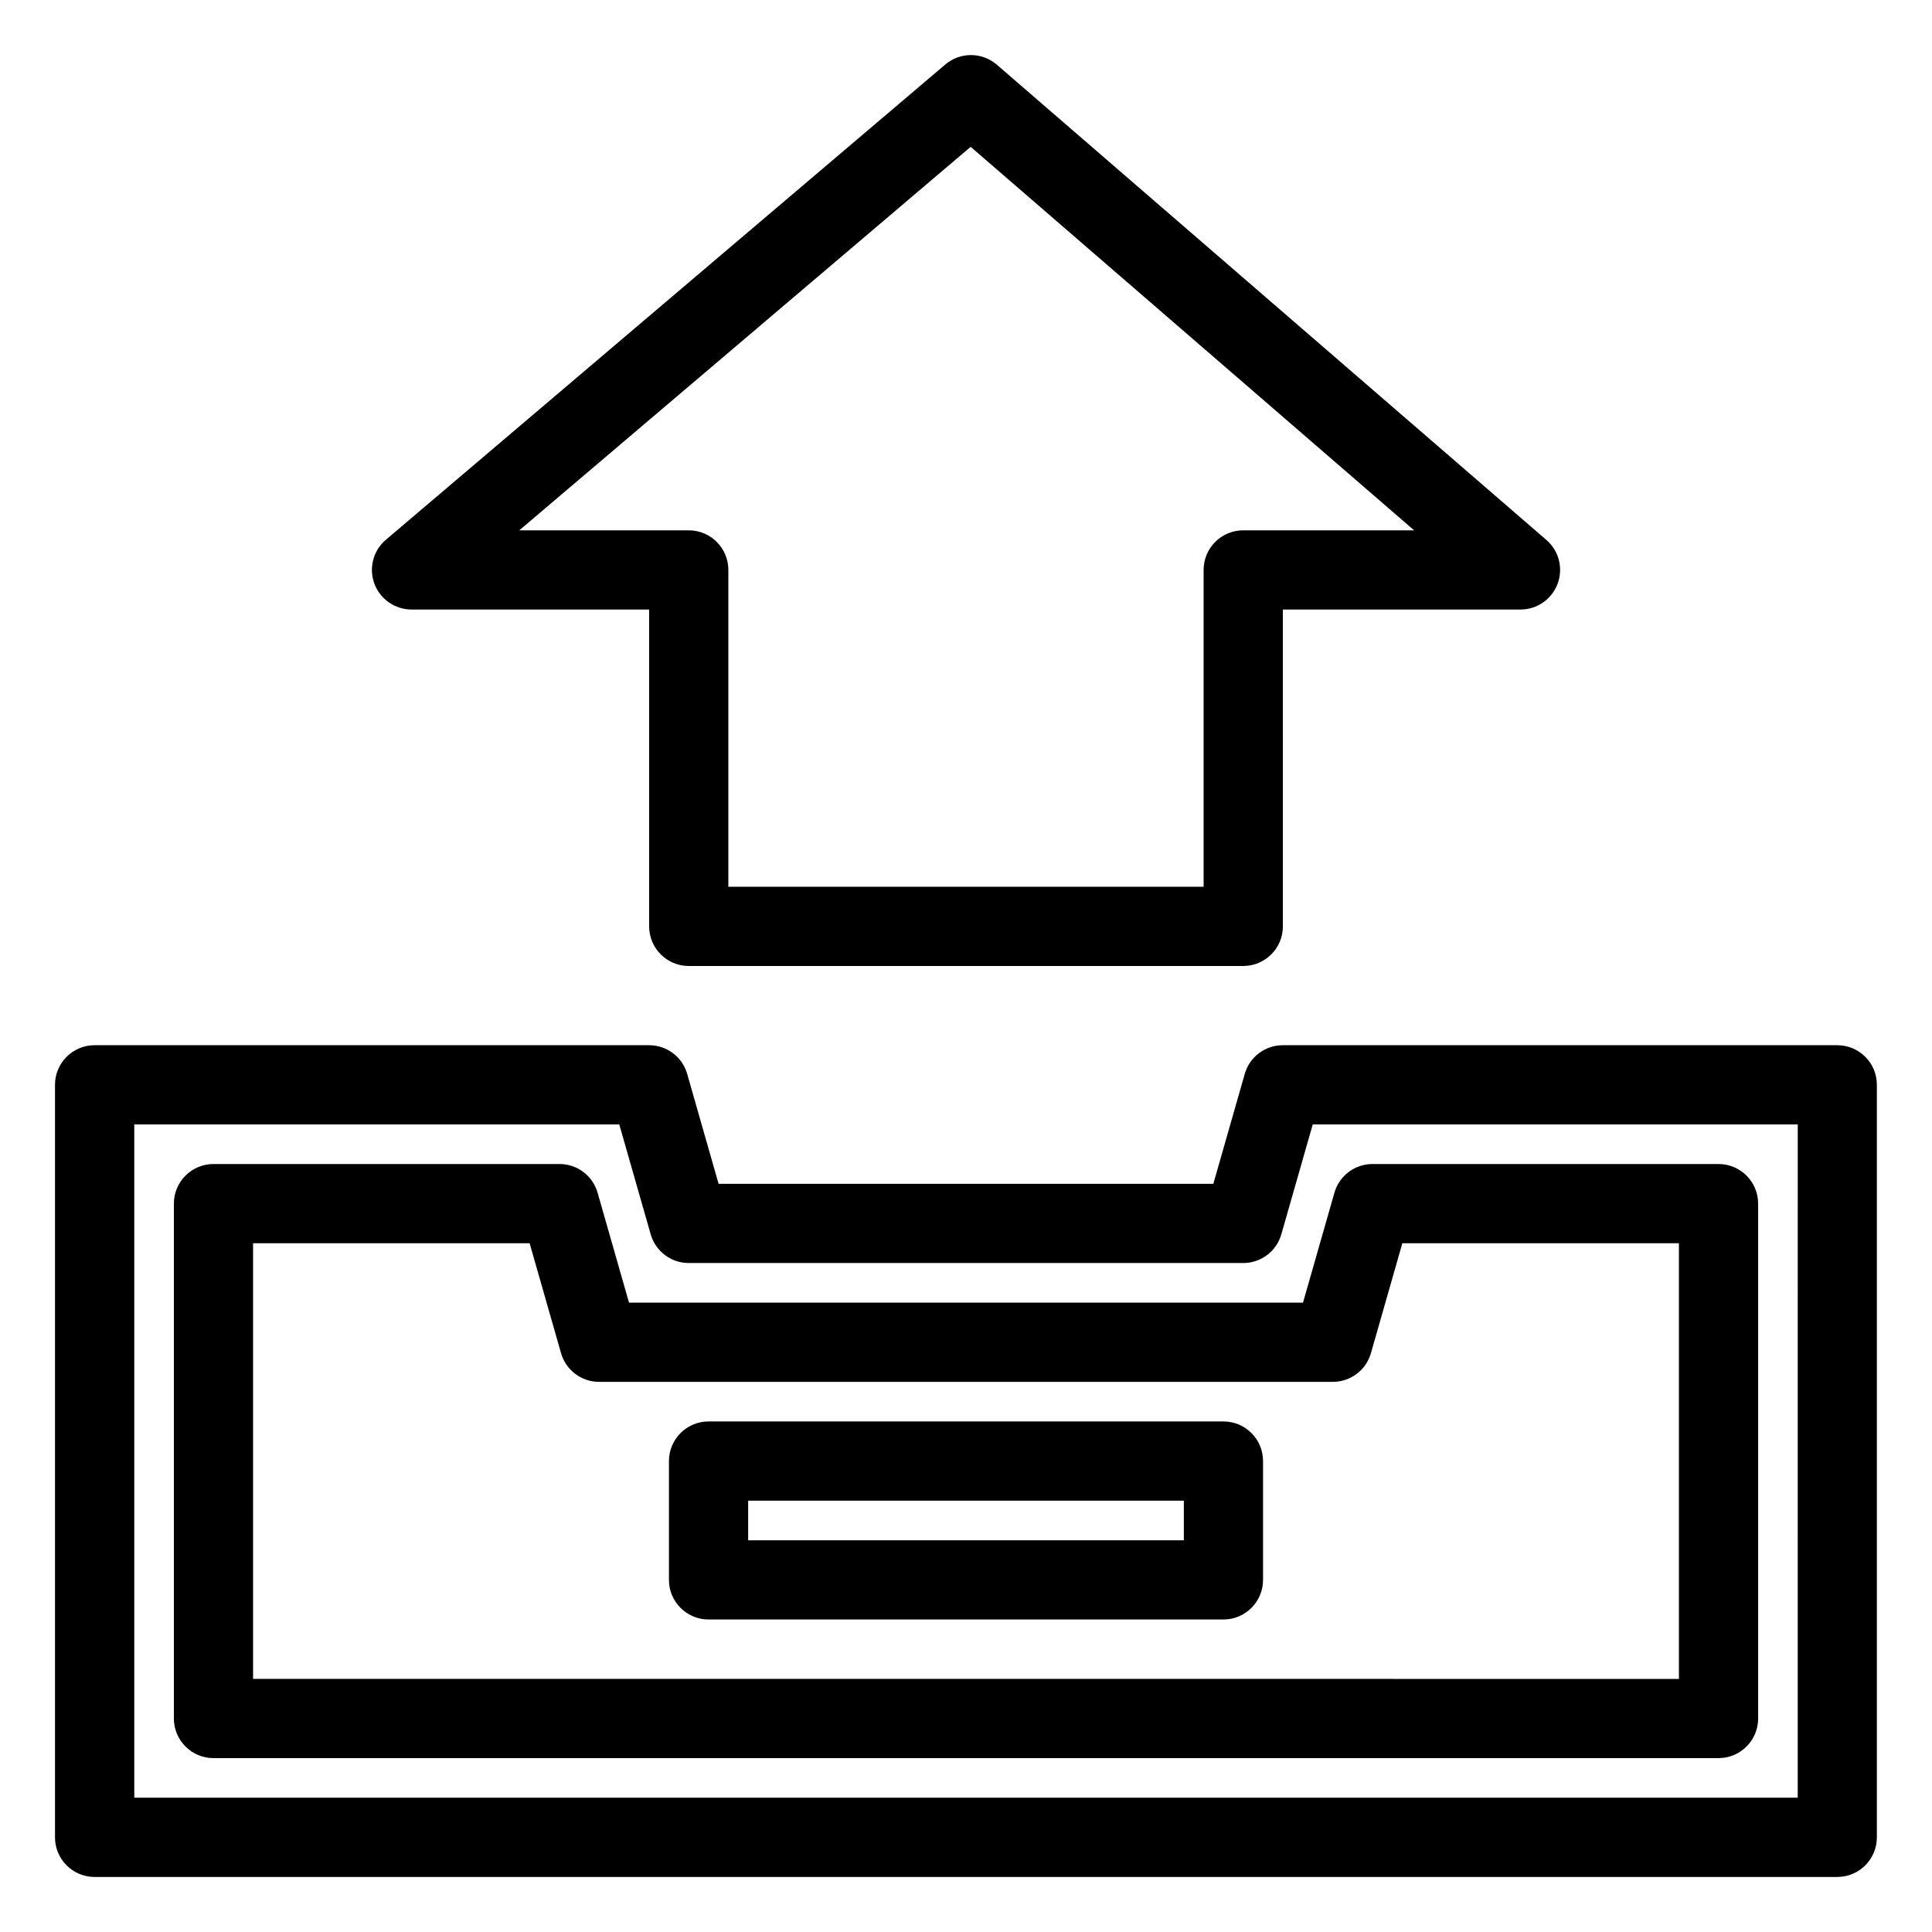
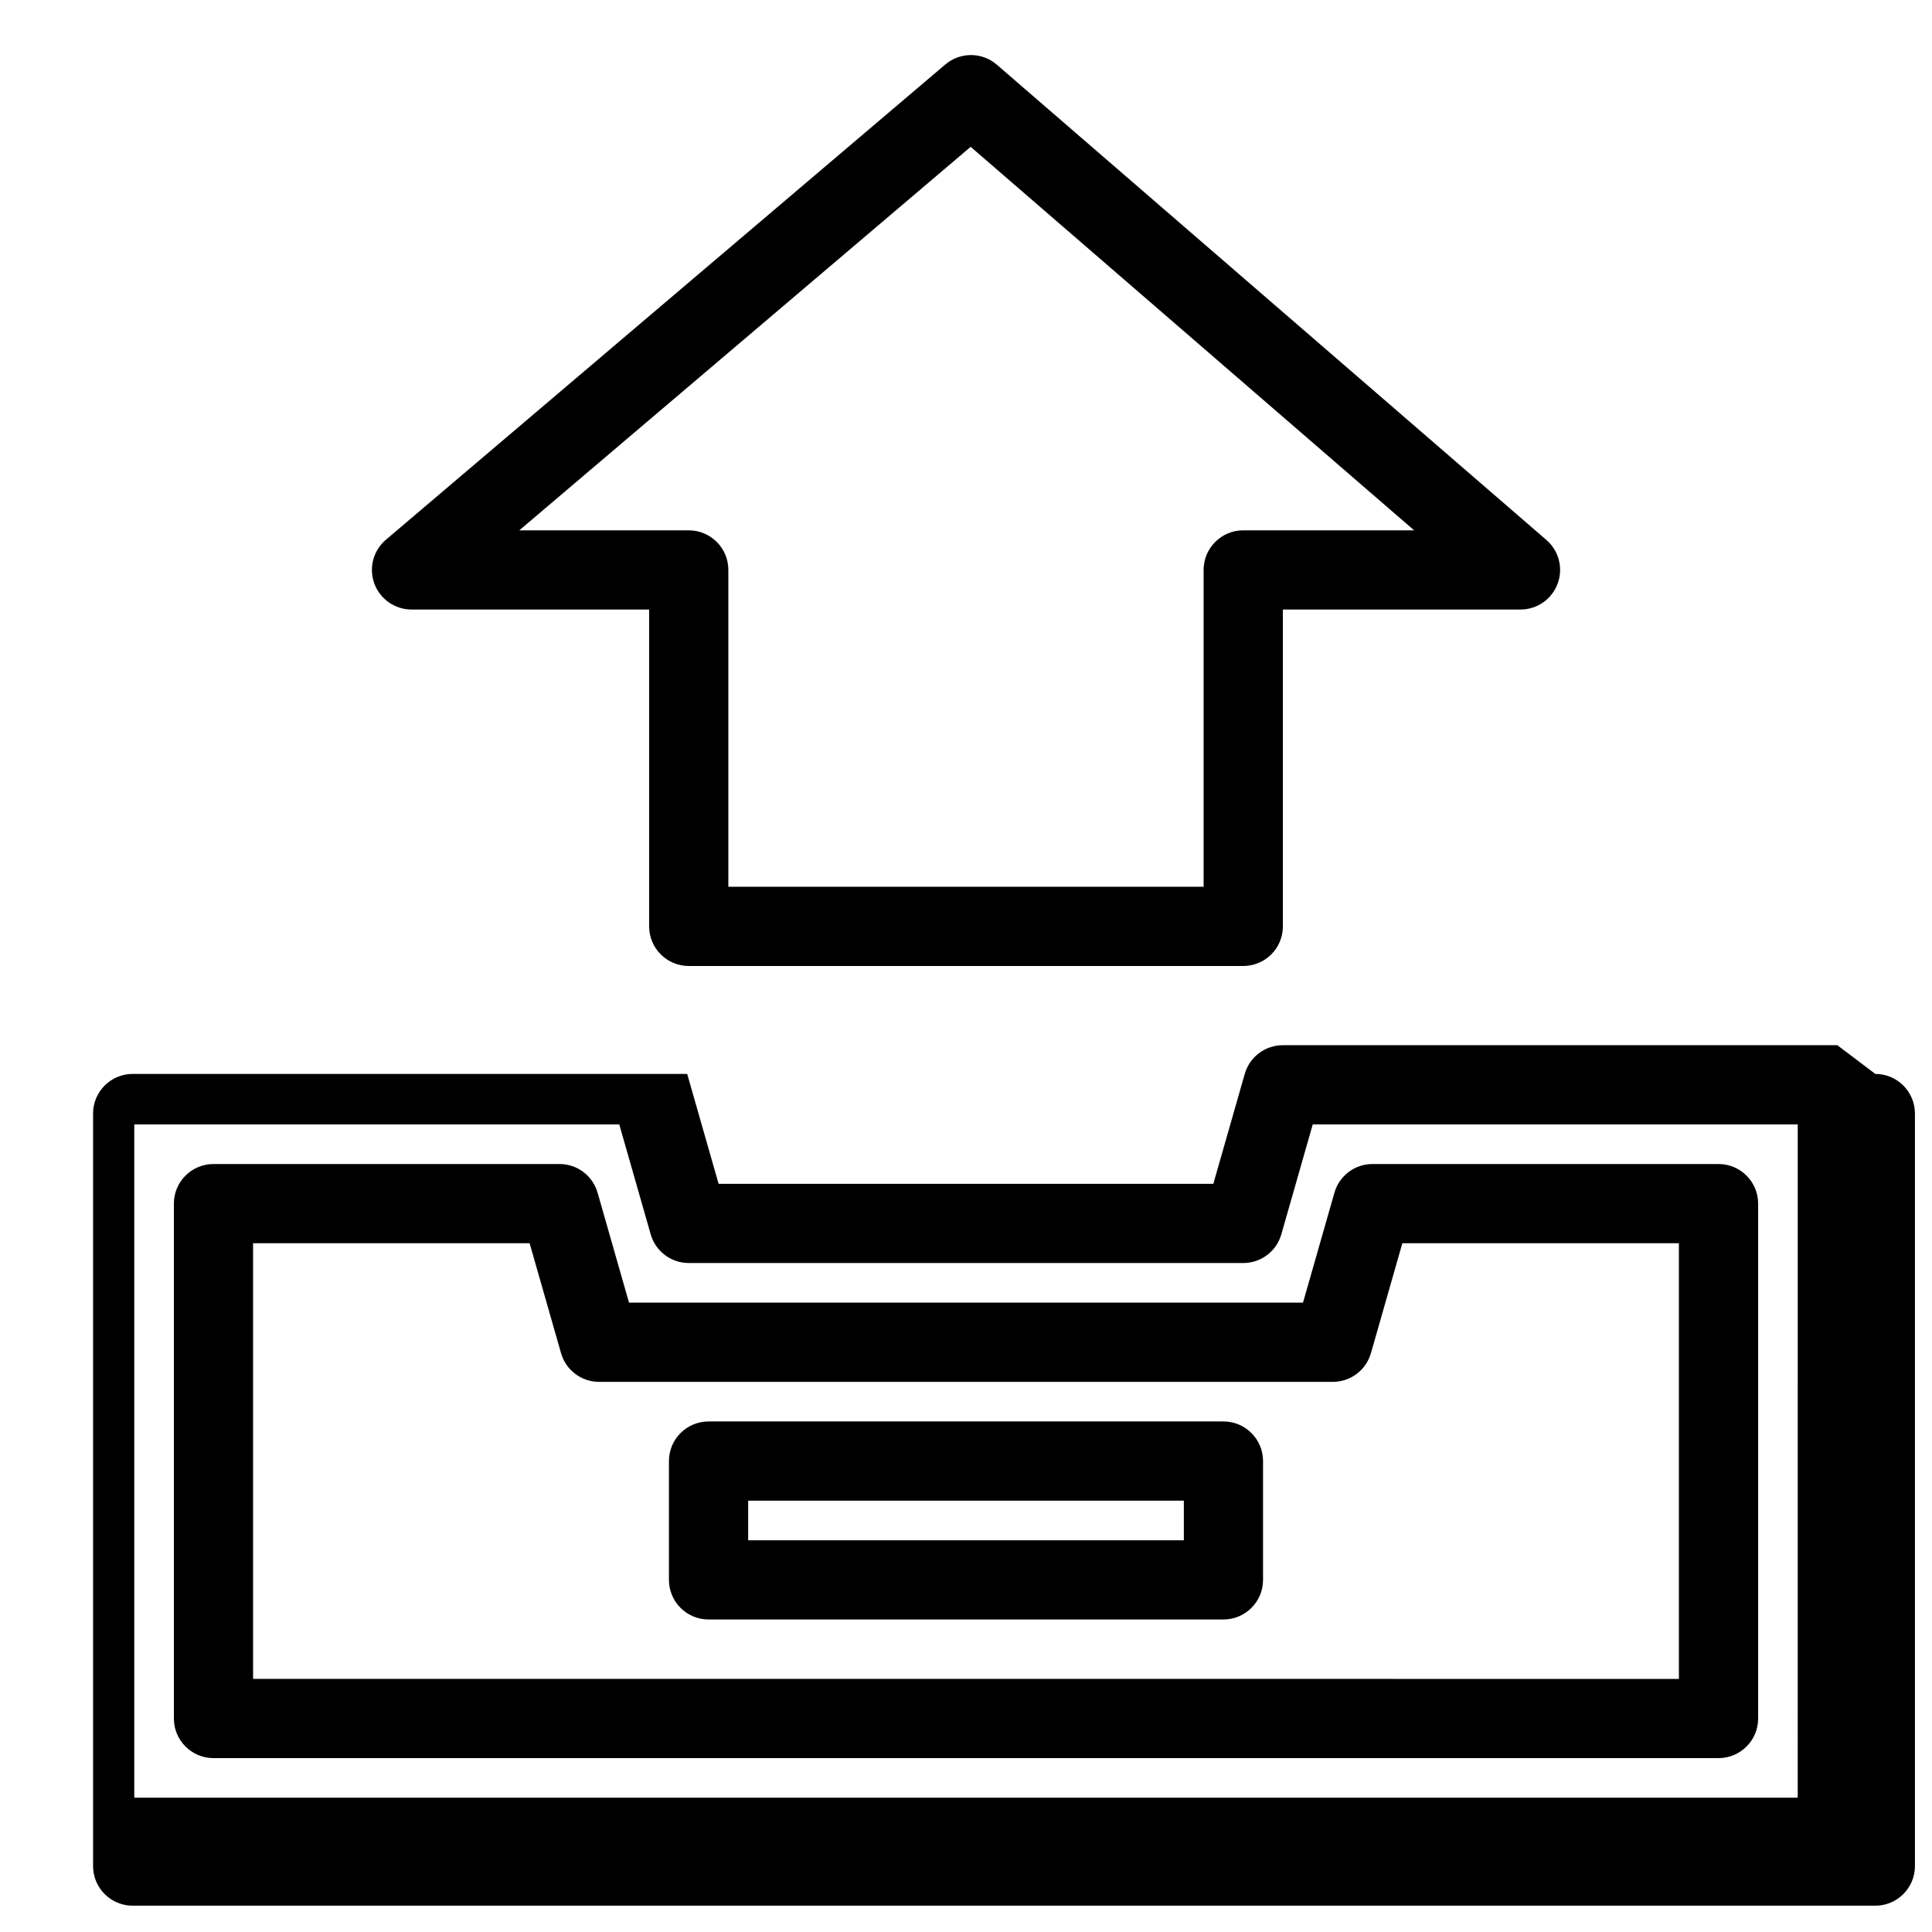
<svg xmlns="http://www.w3.org/2000/svg" fill="#000000" width="800px" height="800px" version="1.1" viewBox="144 144 512 512">
-   <path d="m630.91 420.99h-146.95c-4.688 0-8.805 3.106-10.09 7.613l-8.324 29.121h-131.11l-8.324-29.121c-1.285-4.508-5.402-7.613-10.09-7.613h-146.95c-5.797 0-10.496 4.699-10.496 10.496v199.43c0 5.797 4.699 10.496 10.496 10.496h461.82c5.797 0 10.496-4.699 10.496-10.496v-199.43c0-5.797-4.699-10.496-10.496-10.496zm-10.496 199.42h-440.83v-178.43h128.53l8.324 29.121c1.285 4.508 5.402 7.613 10.09 7.613h146.95c4.688 0 8.805-3.106 10.09-7.613l8.324-29.121h128.53zm-309.72-131.2-8.324-29.121c-1.285-4.508-5.402-7.613-10.09-7.613h-91.703c-5.797 0-10.496 4.699-10.496 10.496v136.45c0 5.797 4.699 10.496 10.496 10.496h398.85c5.797 0 10.496-4.699 10.496-10.496v-136.45c0-5.797-4.699-10.496-10.496-10.496h-91.703c-4.688 0-8.805 3.106-10.09 7.613l-8.324 29.121zm196.62 13.379 8.324-29.121h73.289v115.46l-377.86-0.004v-115.45h73.289l8.324 29.121c1.285 4.508 5.402 7.613 10.09 7.613h194.45c4.688 0 8.805-3.106 10.09-7.613zm-175.54 70.59h136.45c5.797 0 10.496-4.699 10.496-10.496v-31.488c0-5.797-4.699-10.496-10.496-10.496h-136.45c-5.797 0-10.496 4.699-10.496 10.496v31.488c0 5.797 4.699 10.496 10.496 10.496zm10.496-31.488h115.46v10.496h-115.46zm-89.215-236.16h62.977v83.969c0 5.797 4.699 10.496 10.496 10.496h146.95c5.797 0 10.496-4.699 10.496-10.496l-0.004-83.969h62.977c4.383 0 8.305-2.723 9.836-6.832s0.348-8.734-2.969-11.602l-145.64-125.95c-3.914-3.387-9.711-3.406-13.66-0.059l-148.25 125.95c-3.356 2.848-4.574 7.488-3.059 11.617 1.523 4.129 5.453 6.875 9.855 6.875zm148.18-122.62 117.52 101.63h-45.289c-5.797 0-10.496 4.699-10.496 10.496v83.969h-125.95v-83.969c0-5.797-4.699-10.496-10.496-10.496h-44.906z" />
+   <path d="m630.91 420.99h-146.95c-4.688 0-8.805 3.106-10.09 7.613l-8.324 29.121h-131.11l-8.324-29.121h-146.95c-5.797 0-10.496 4.699-10.496 10.496v199.43c0 5.797 4.699 10.496 10.496 10.496h461.82c5.797 0 10.496-4.699 10.496-10.496v-199.43c0-5.797-4.699-10.496-10.496-10.496zm-10.496 199.42h-440.83v-178.43h128.53l8.324 29.121c1.285 4.508 5.402 7.613 10.09 7.613h146.95c4.688 0 8.805-3.106 10.09-7.613l8.324-29.121h128.53zm-309.72-131.2-8.324-29.121c-1.285-4.508-5.402-7.613-10.09-7.613h-91.703c-5.797 0-10.496 4.699-10.496 10.496v136.45c0 5.797 4.699 10.496 10.496 10.496h398.85c5.797 0 10.496-4.699 10.496-10.496v-136.45c0-5.797-4.699-10.496-10.496-10.496h-91.703c-4.688 0-8.805 3.106-10.09 7.613l-8.324 29.121zm196.62 13.379 8.324-29.121h73.289v115.46l-377.86-0.004v-115.45h73.289l8.324 29.121c1.285 4.508 5.402 7.613 10.09 7.613h194.45c4.688 0 8.805-3.106 10.09-7.613zm-175.54 70.59h136.45c5.797 0 10.496-4.699 10.496-10.496v-31.488c0-5.797-4.699-10.496-10.496-10.496h-136.45c-5.797 0-10.496 4.699-10.496 10.496v31.488c0 5.797 4.699 10.496 10.496 10.496zm10.496-31.488h115.46v10.496h-115.46zm-89.215-236.16h62.977v83.969c0 5.797 4.699 10.496 10.496 10.496h146.95c5.797 0 10.496-4.699 10.496-10.496l-0.004-83.969h62.977c4.383 0 8.305-2.723 9.836-6.832s0.348-8.734-2.969-11.602l-145.64-125.95c-3.914-3.387-9.711-3.406-13.66-0.059l-148.25 125.95c-3.356 2.848-4.574 7.488-3.059 11.617 1.523 4.129 5.453 6.875 9.855 6.875zm148.18-122.62 117.52 101.63h-45.289c-5.797 0-10.496 4.699-10.496 10.496v83.969h-125.95v-83.969c0-5.797-4.699-10.496-10.496-10.496h-44.906z" />
</svg>